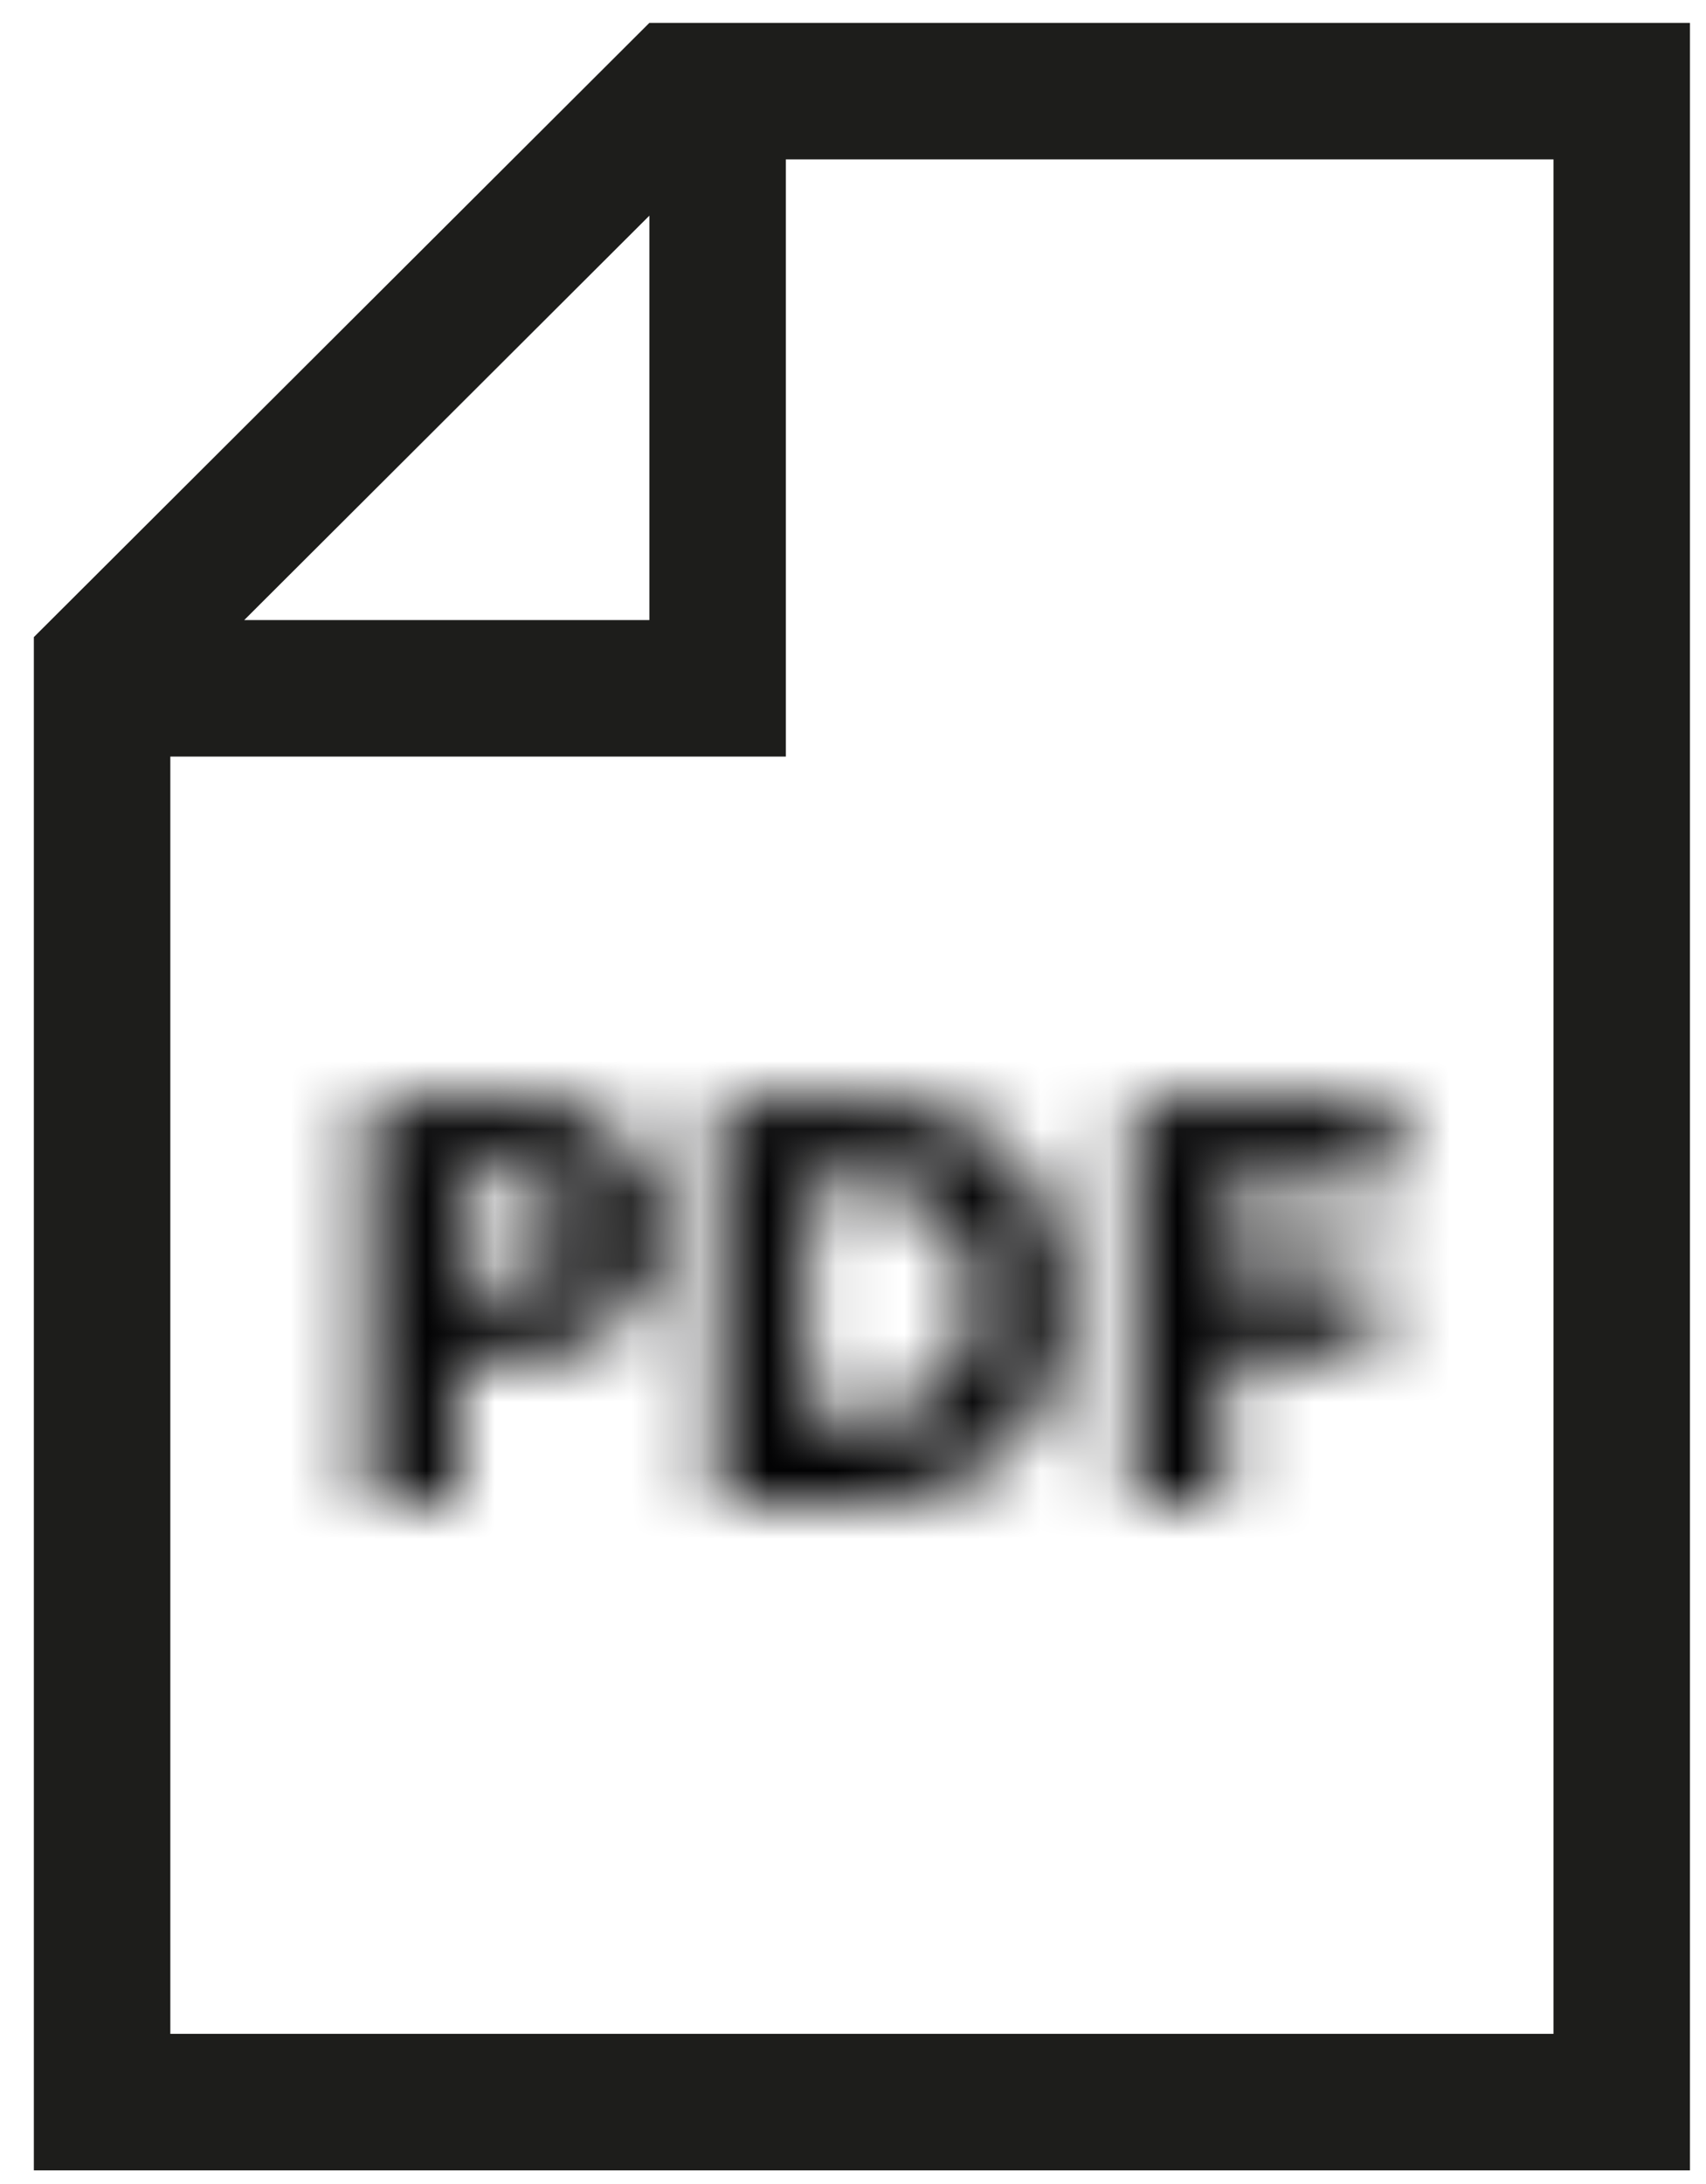
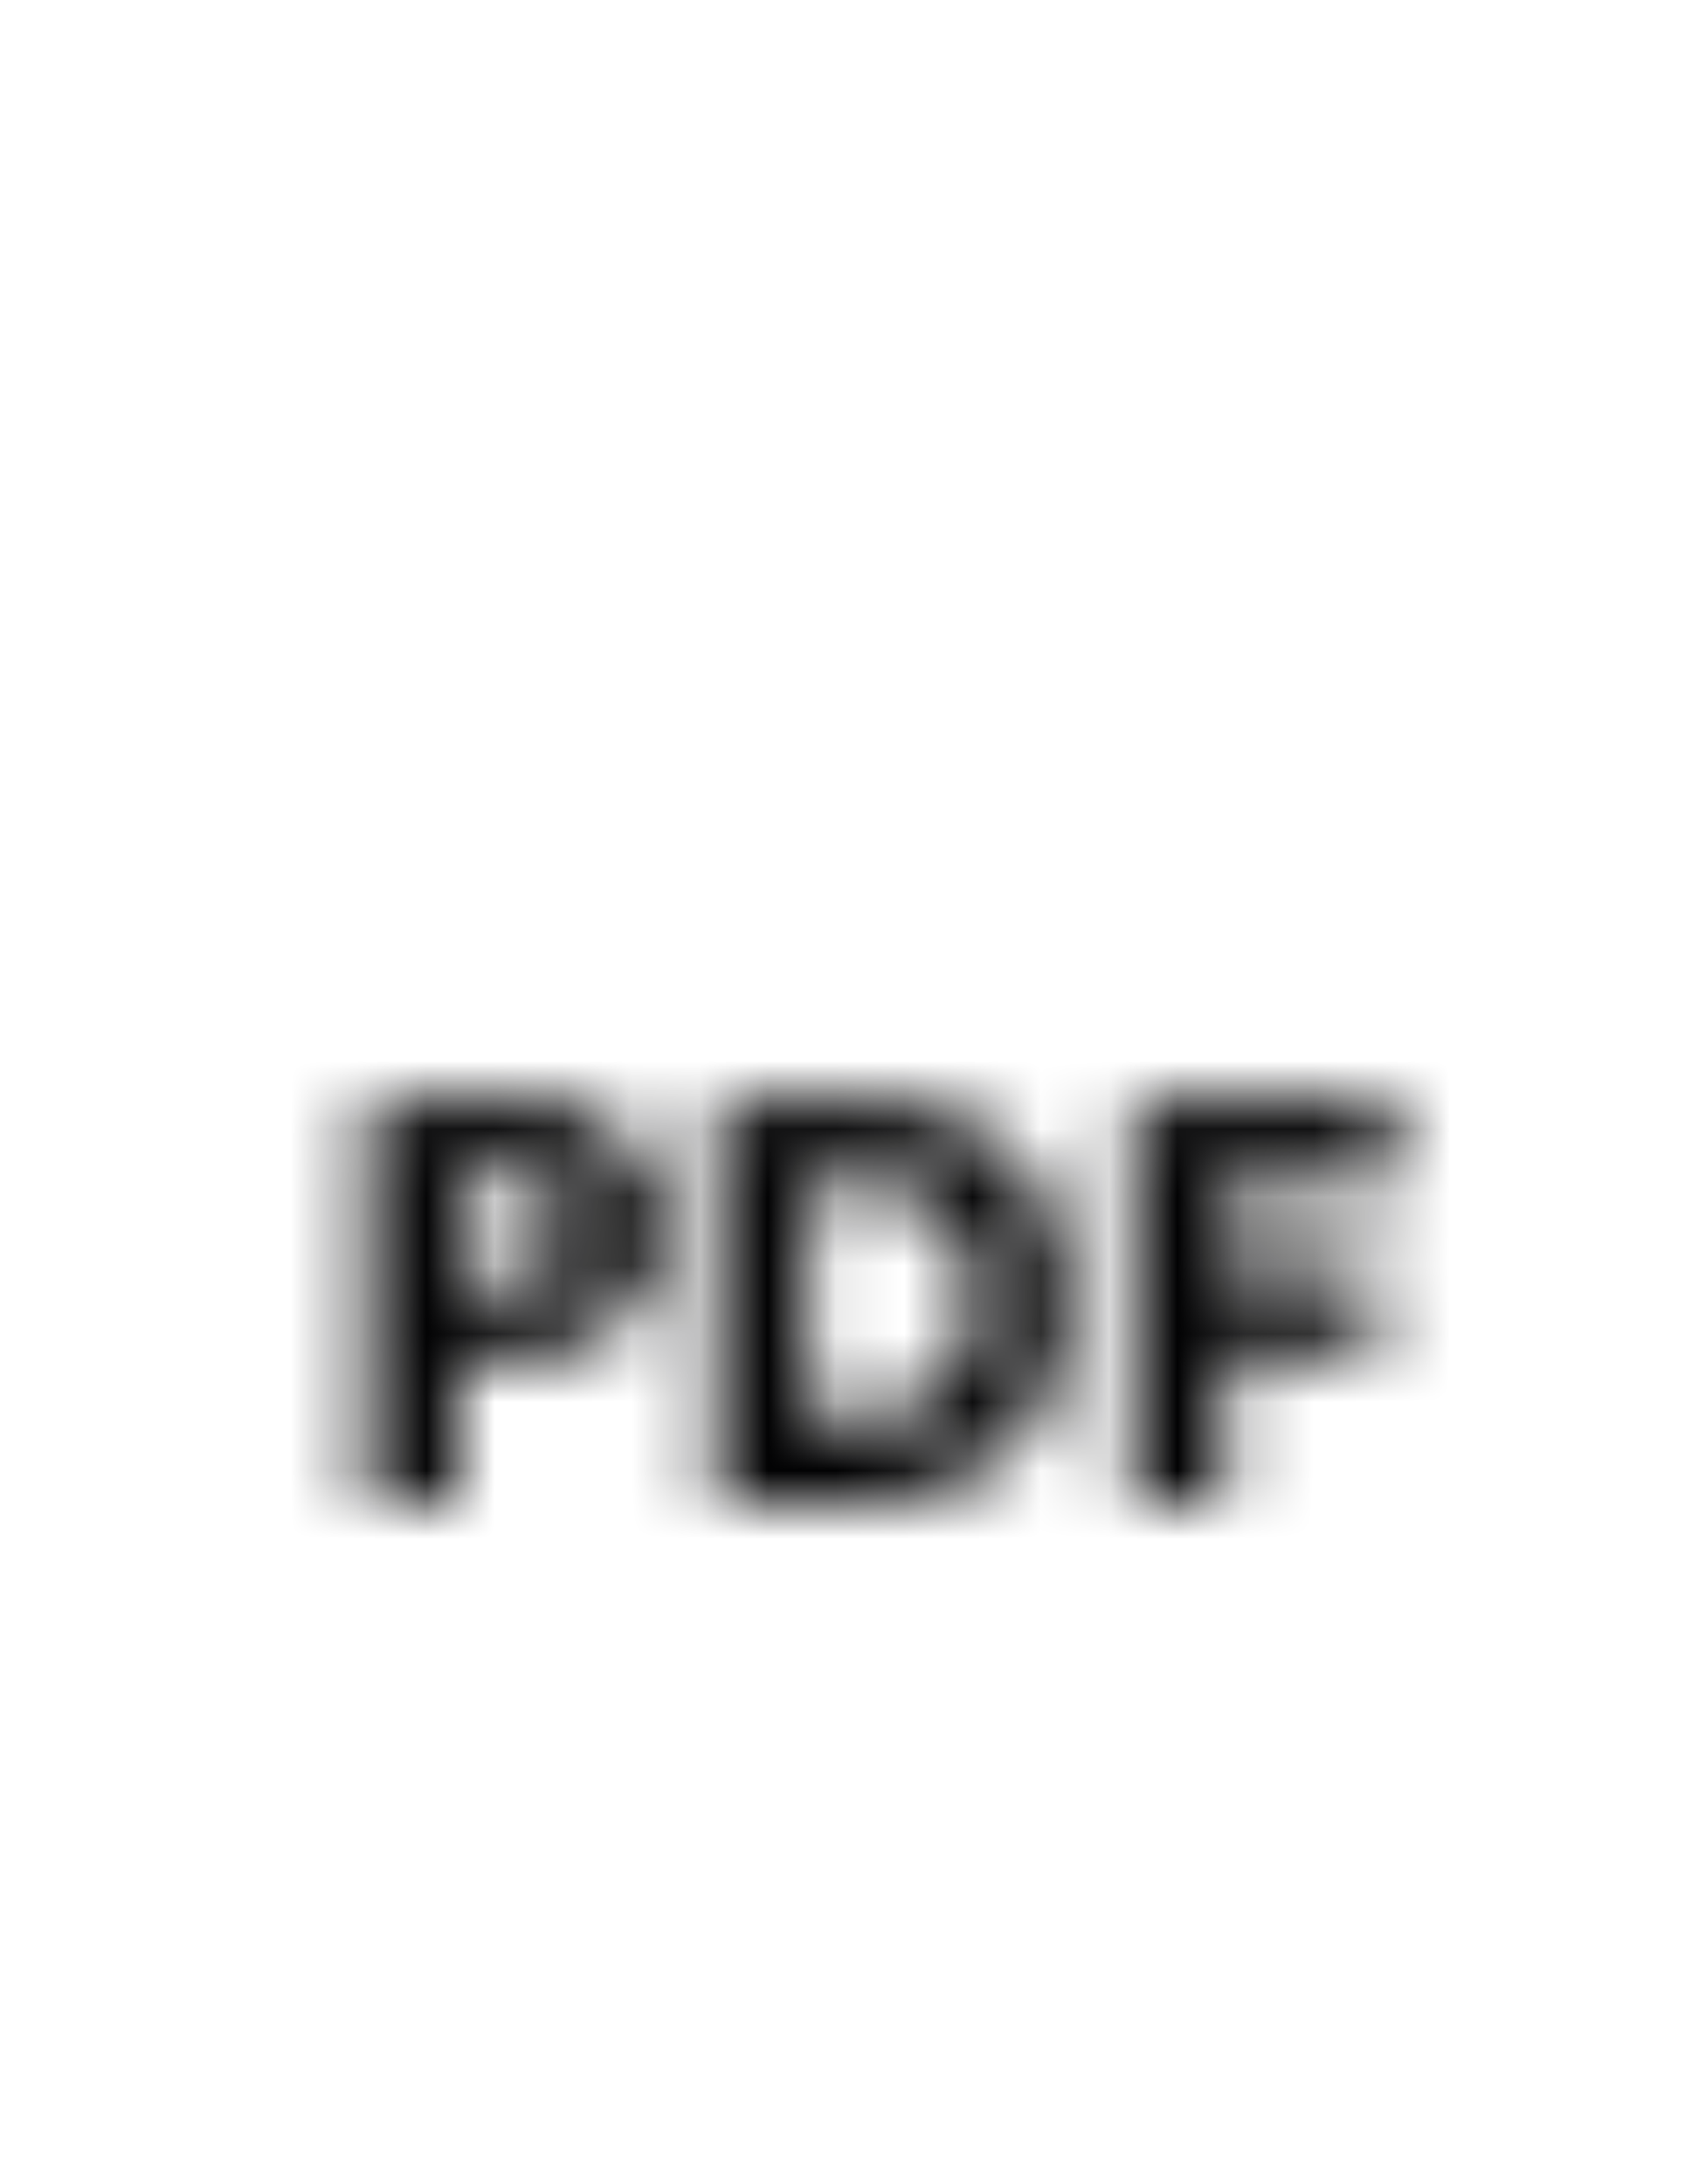
<svg xmlns="http://www.w3.org/2000/svg" xmlns:xlink="http://www.w3.org/1999/xlink" width="25px" height="32px" viewBox="0 0 25 32" version="1.1">
  <title>Page 1</title>
  <desc>Created with Sketch.</desc>
  <defs>
    <path d="M11.852,0.044 L11.852,6 L13.188,6 L13.188,3.775 L15.389,3.775 L15.389,2.565 L13.18,2.565 L13.18,1.305 L15.691,1.305 L15.691,0.044 L11.852,0.044 Z M5.754,0.044 L7.913,0.044 C9.702,0.044 10.904,1.188 10.904,3.027 C10.904,4.868 9.702,6 7.905,6 L5.754,6 L5.754,0.044 Z M7.081,1.297 L7.081,4.75 L7.853,4.75 C8.77,4.75 9.518,4.221 9.518,3.027 C9.518,1.834 8.77,1.297 7.853,1.297 L7.081,1.297 Z M0.646,0.044 L2.89,0.044 C4.099,0.044 4.931,0.844 4.931,1.952 C4.931,3.078 4.099,3.86 2.89,3.86 L1.974,3.86 L1.974,6 L0.646,6 L0.646,0.044 Z M1.983,1.196 L1.983,2.717 L2.755,2.717 C3.259,2.717 3.604,2.422 3.604,1.961 C3.604,1.483 3.259,1.196 2.755,1.196 L1.983,1.196 Z" id="path-1" />
  </defs>
  <g id="040_News" stroke="none" stroke-width="1" fill="none" fill-rule="evenodd">
    <g id="041_A.3_News_detail_pictures_carousel_big" transform="translate(-202, -1074)">
      <g id="Page-1" transform="translate(201.749, 1074.044)">
        <g id="Group-3" transform="translate(5, 16)">
          <mask id="mask-2" fill="white">
            <use xlink:href="#path-1" />
          </mask>
          <g id="Clip-2" />
          <polygon id="Fill-1" fill="#020203" mask="url(#mask-2)" points="-4.354 11 20.691 11 20.691 -4.955 -4.354 -4.955" />
        </g>
-         <path d="M23.016,29.756 L2.747,29.756 L2.747,11.041 L11.767,11.041 L11.767,2.291 L23.016,2.291 L23.016,29.756 Z M9.767,3.116 L9.767,9.041 L3.83,9.041 L9.767,3.116 Z M9.767,0.291 L0.747,9.291 L0.747,31.756 L25.016,31.756 L25.016,0.291 L9.767,0.291 Z" id="Fill-4" fill="#1D1D1B" />
      </g>
    </g>
  </g>
</svg>